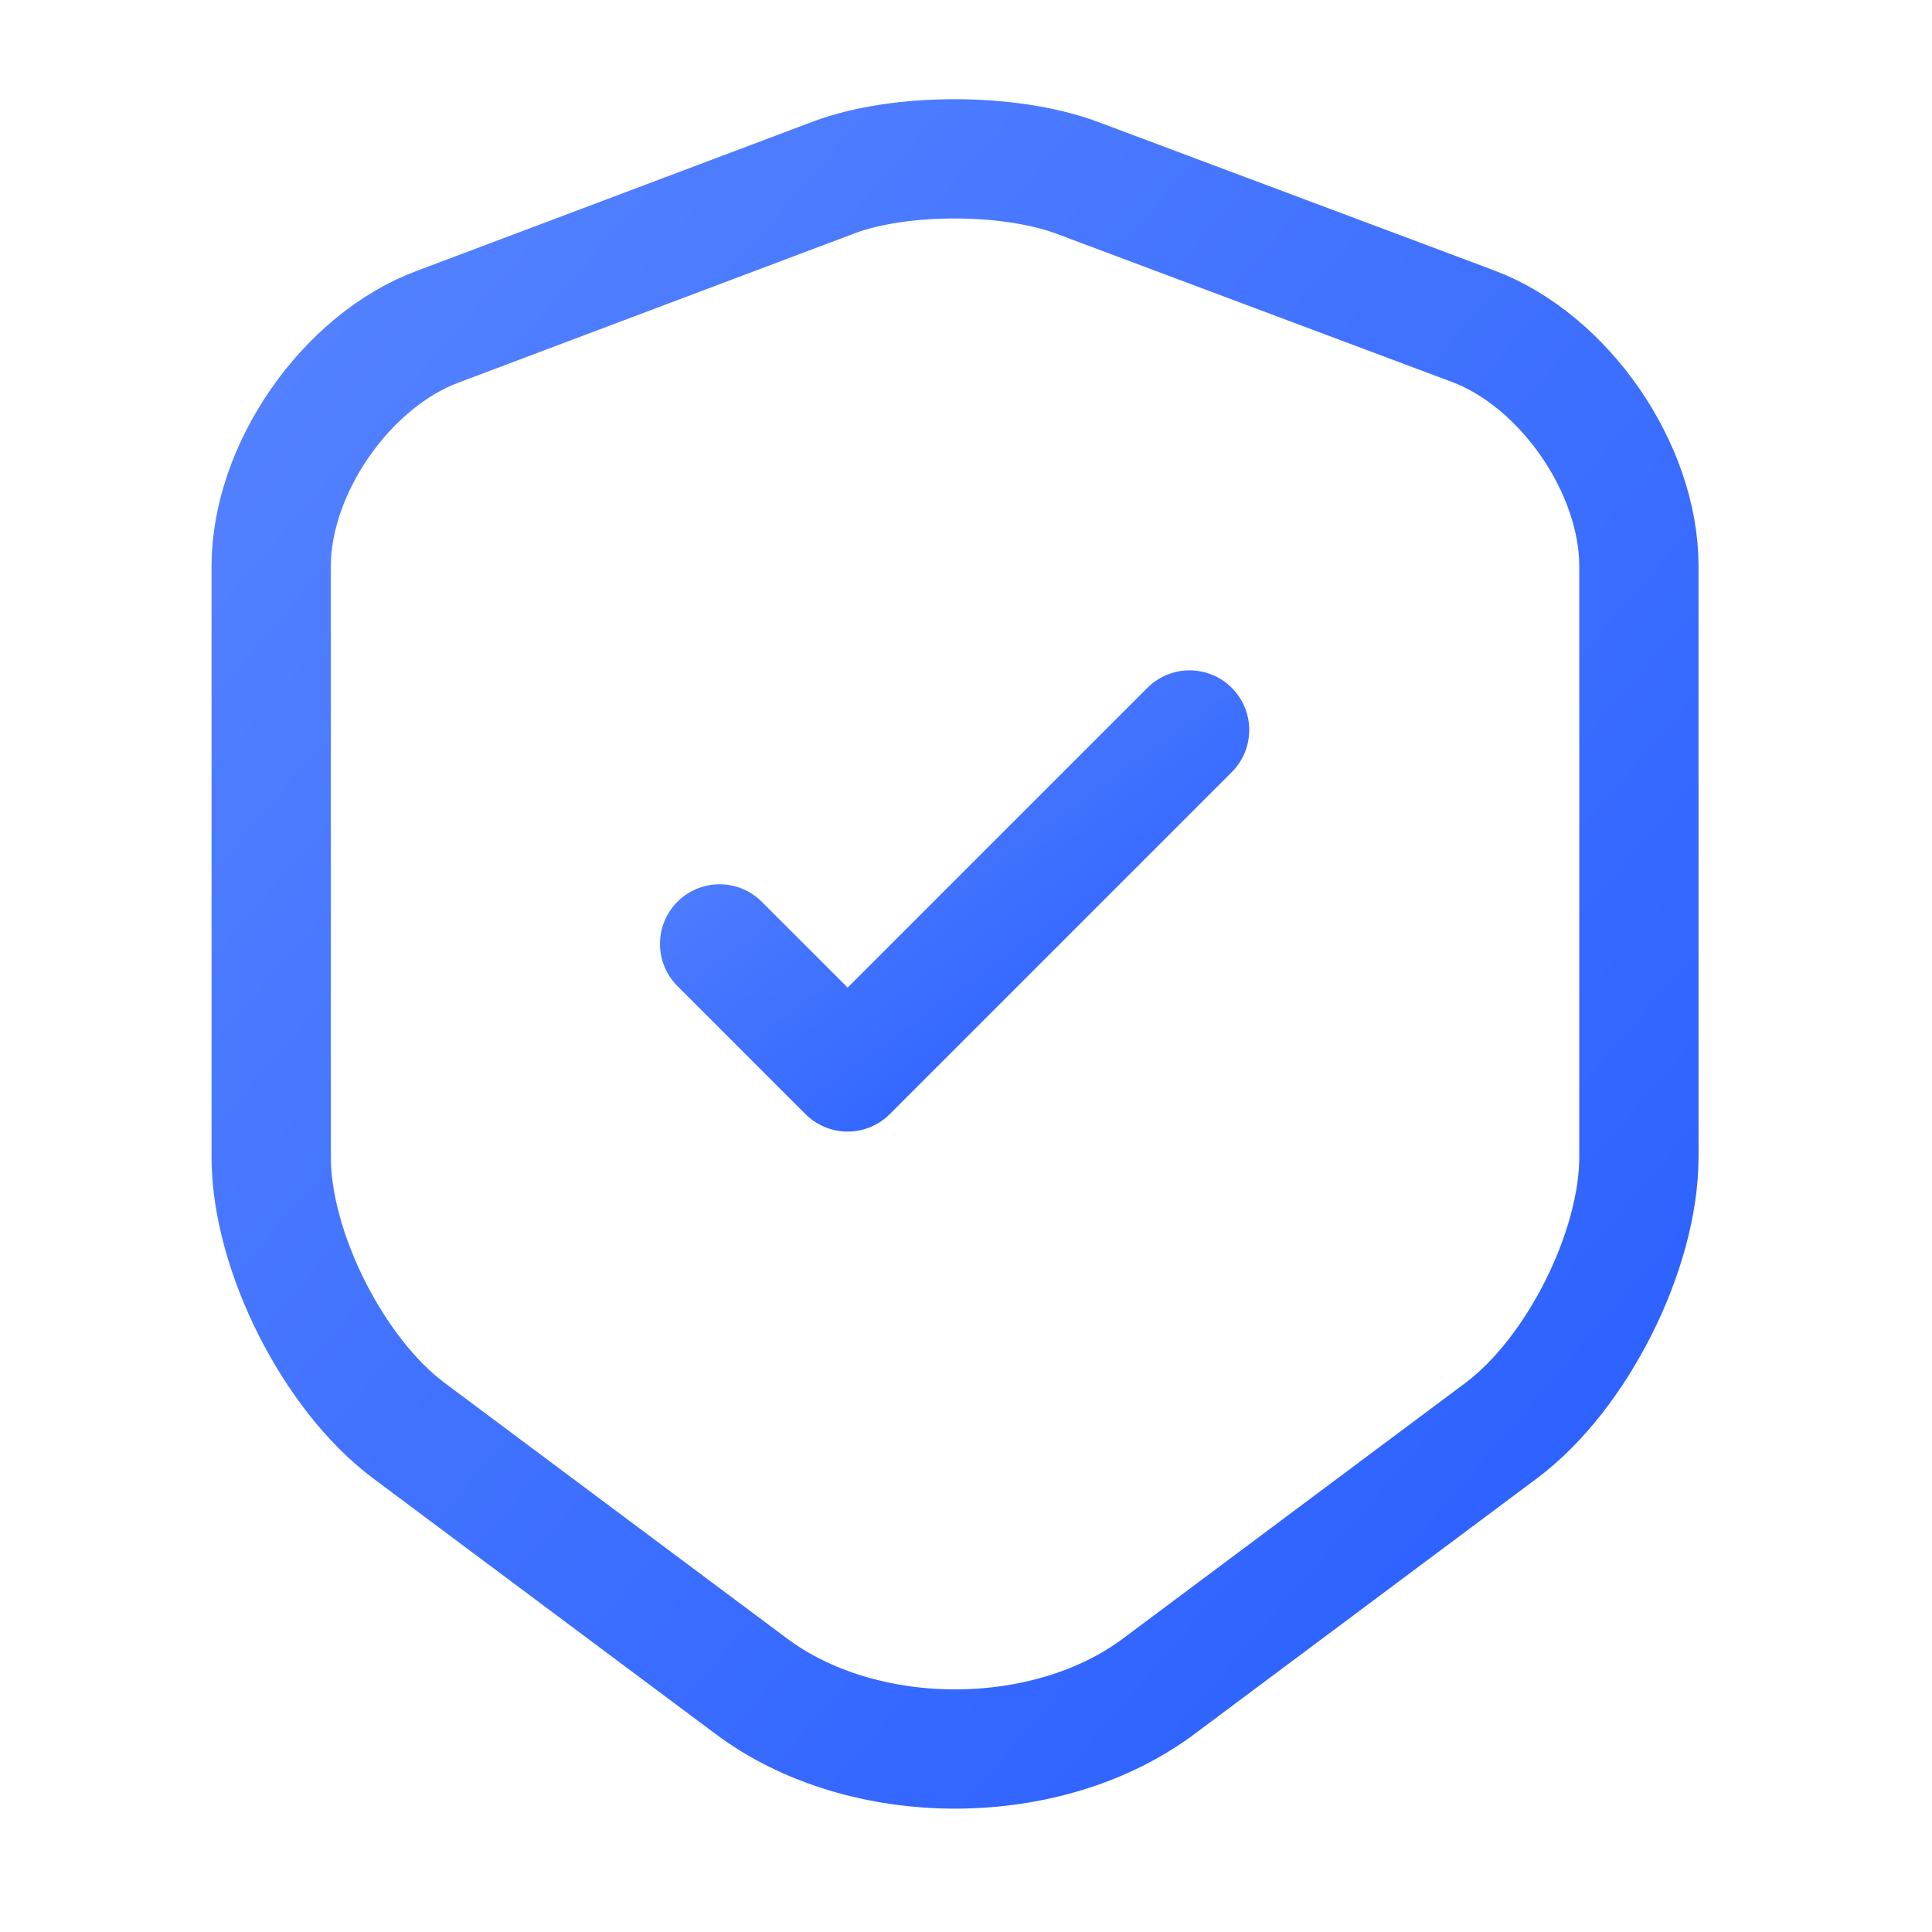
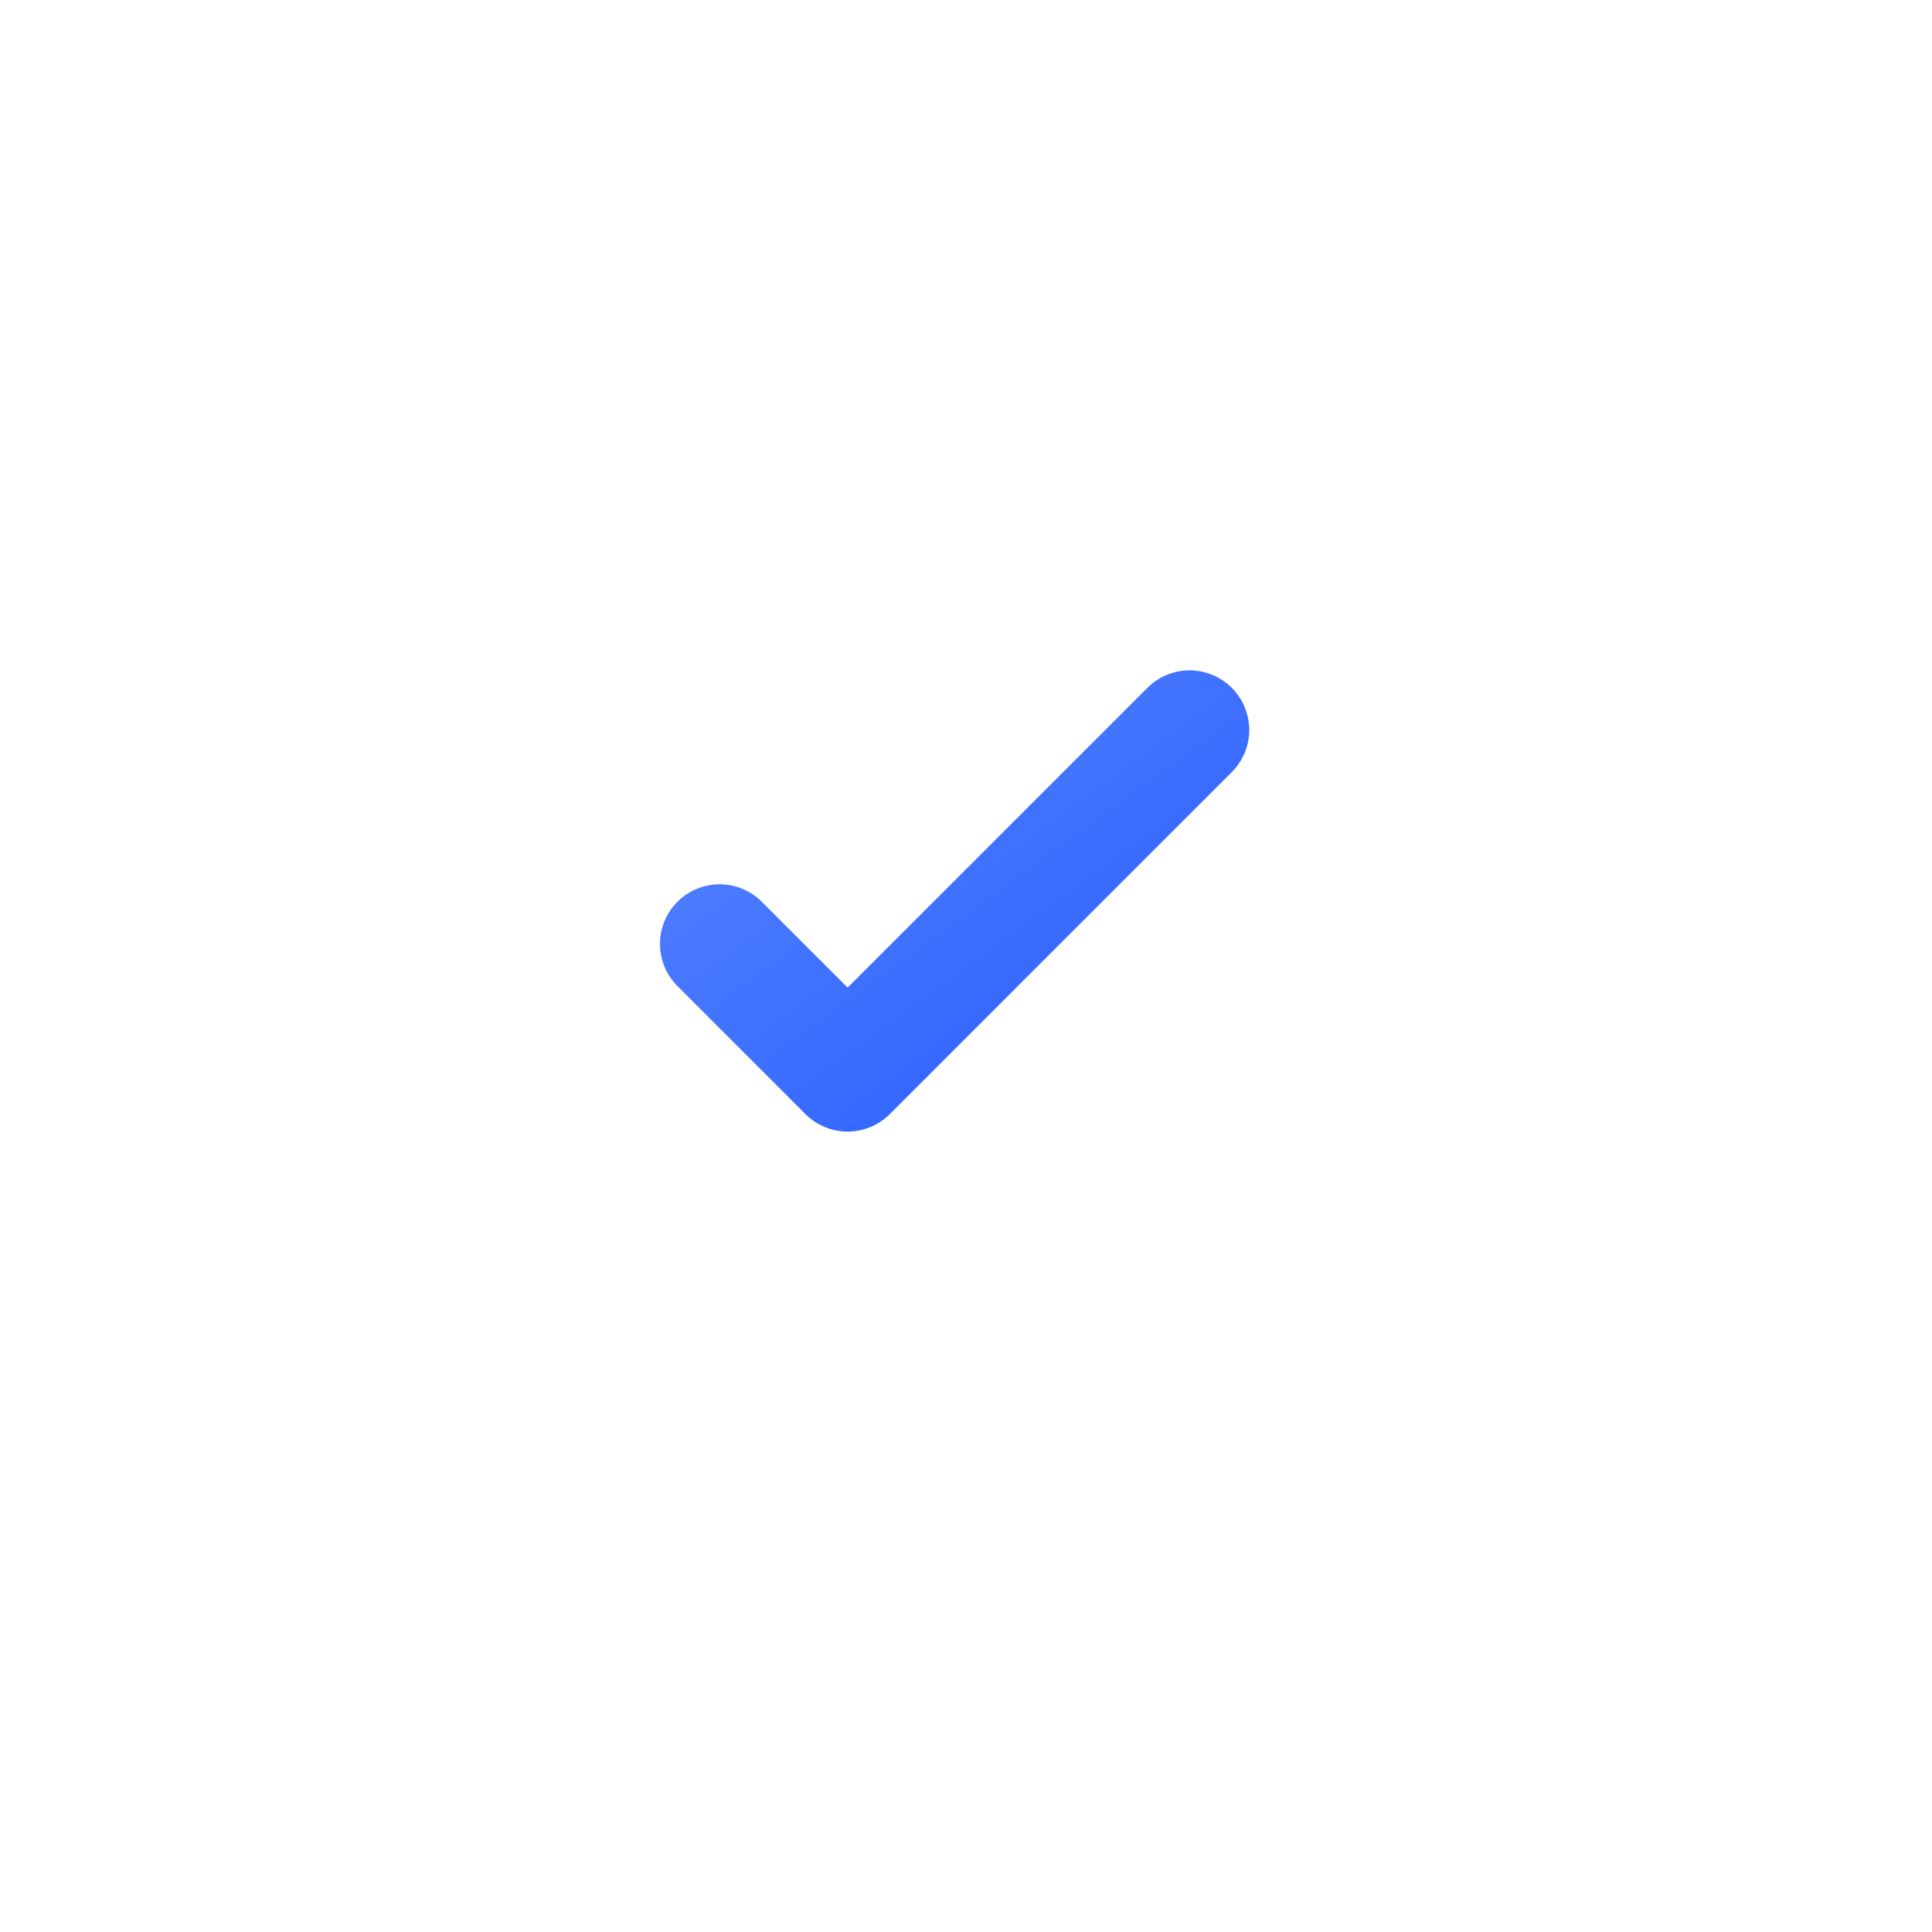
<svg xmlns="http://www.w3.org/2000/svg" width="41" height="41" viewBox="0 0 41 41" fill="none">
-   <path d="M17.702 3.763L9.282 6.936C7.341 7.661 5.755 9.956 5.755 12.015V24.553C5.755 26.544 7.071 29.16 8.674 30.358L15.931 35.775C18.31 37.564 22.225 37.564 24.604 35.775L31.86 30.358C33.464 29.16 34.78 26.544 34.78 24.553V12.015C34.78 9.939 33.194 7.644 31.253 6.919L22.832 3.763C21.398 3.24 19.103 3.24 17.702 3.763Z" stroke="url(#paint0_linear_8479_2135)" stroke-width="2.531" stroke-linecap="round" stroke-linejoin="round" />
  <path d="M15.271 20.031L17.988 22.748L25.245 15.491" stroke="url(#paint1_linear_8479_2135)" stroke-width="2.531" stroke-linecap="round" stroke-linejoin="round" />
  <defs>
    <linearGradient id="paint0_linear_8479_2135" x1="5.755" y1="3.371" x2="39.121" y2="32.069" gradientUnits="userSpaceOnUse">
      <stop stop-color="#5583FF" />
      <stop offset="1" stop-color="#295EFF" />
    </linearGradient>
    <linearGradient id="paint1_linear_8479_2135" x1="15.271" y1="15.491" x2="22.176" y2="24.98" gradientUnits="userSpaceOnUse">
      <stop stop-color="#5583FF" />
      <stop offset="1" stop-color="#295EFF" />
    </linearGradient>
  </defs>
</svg>